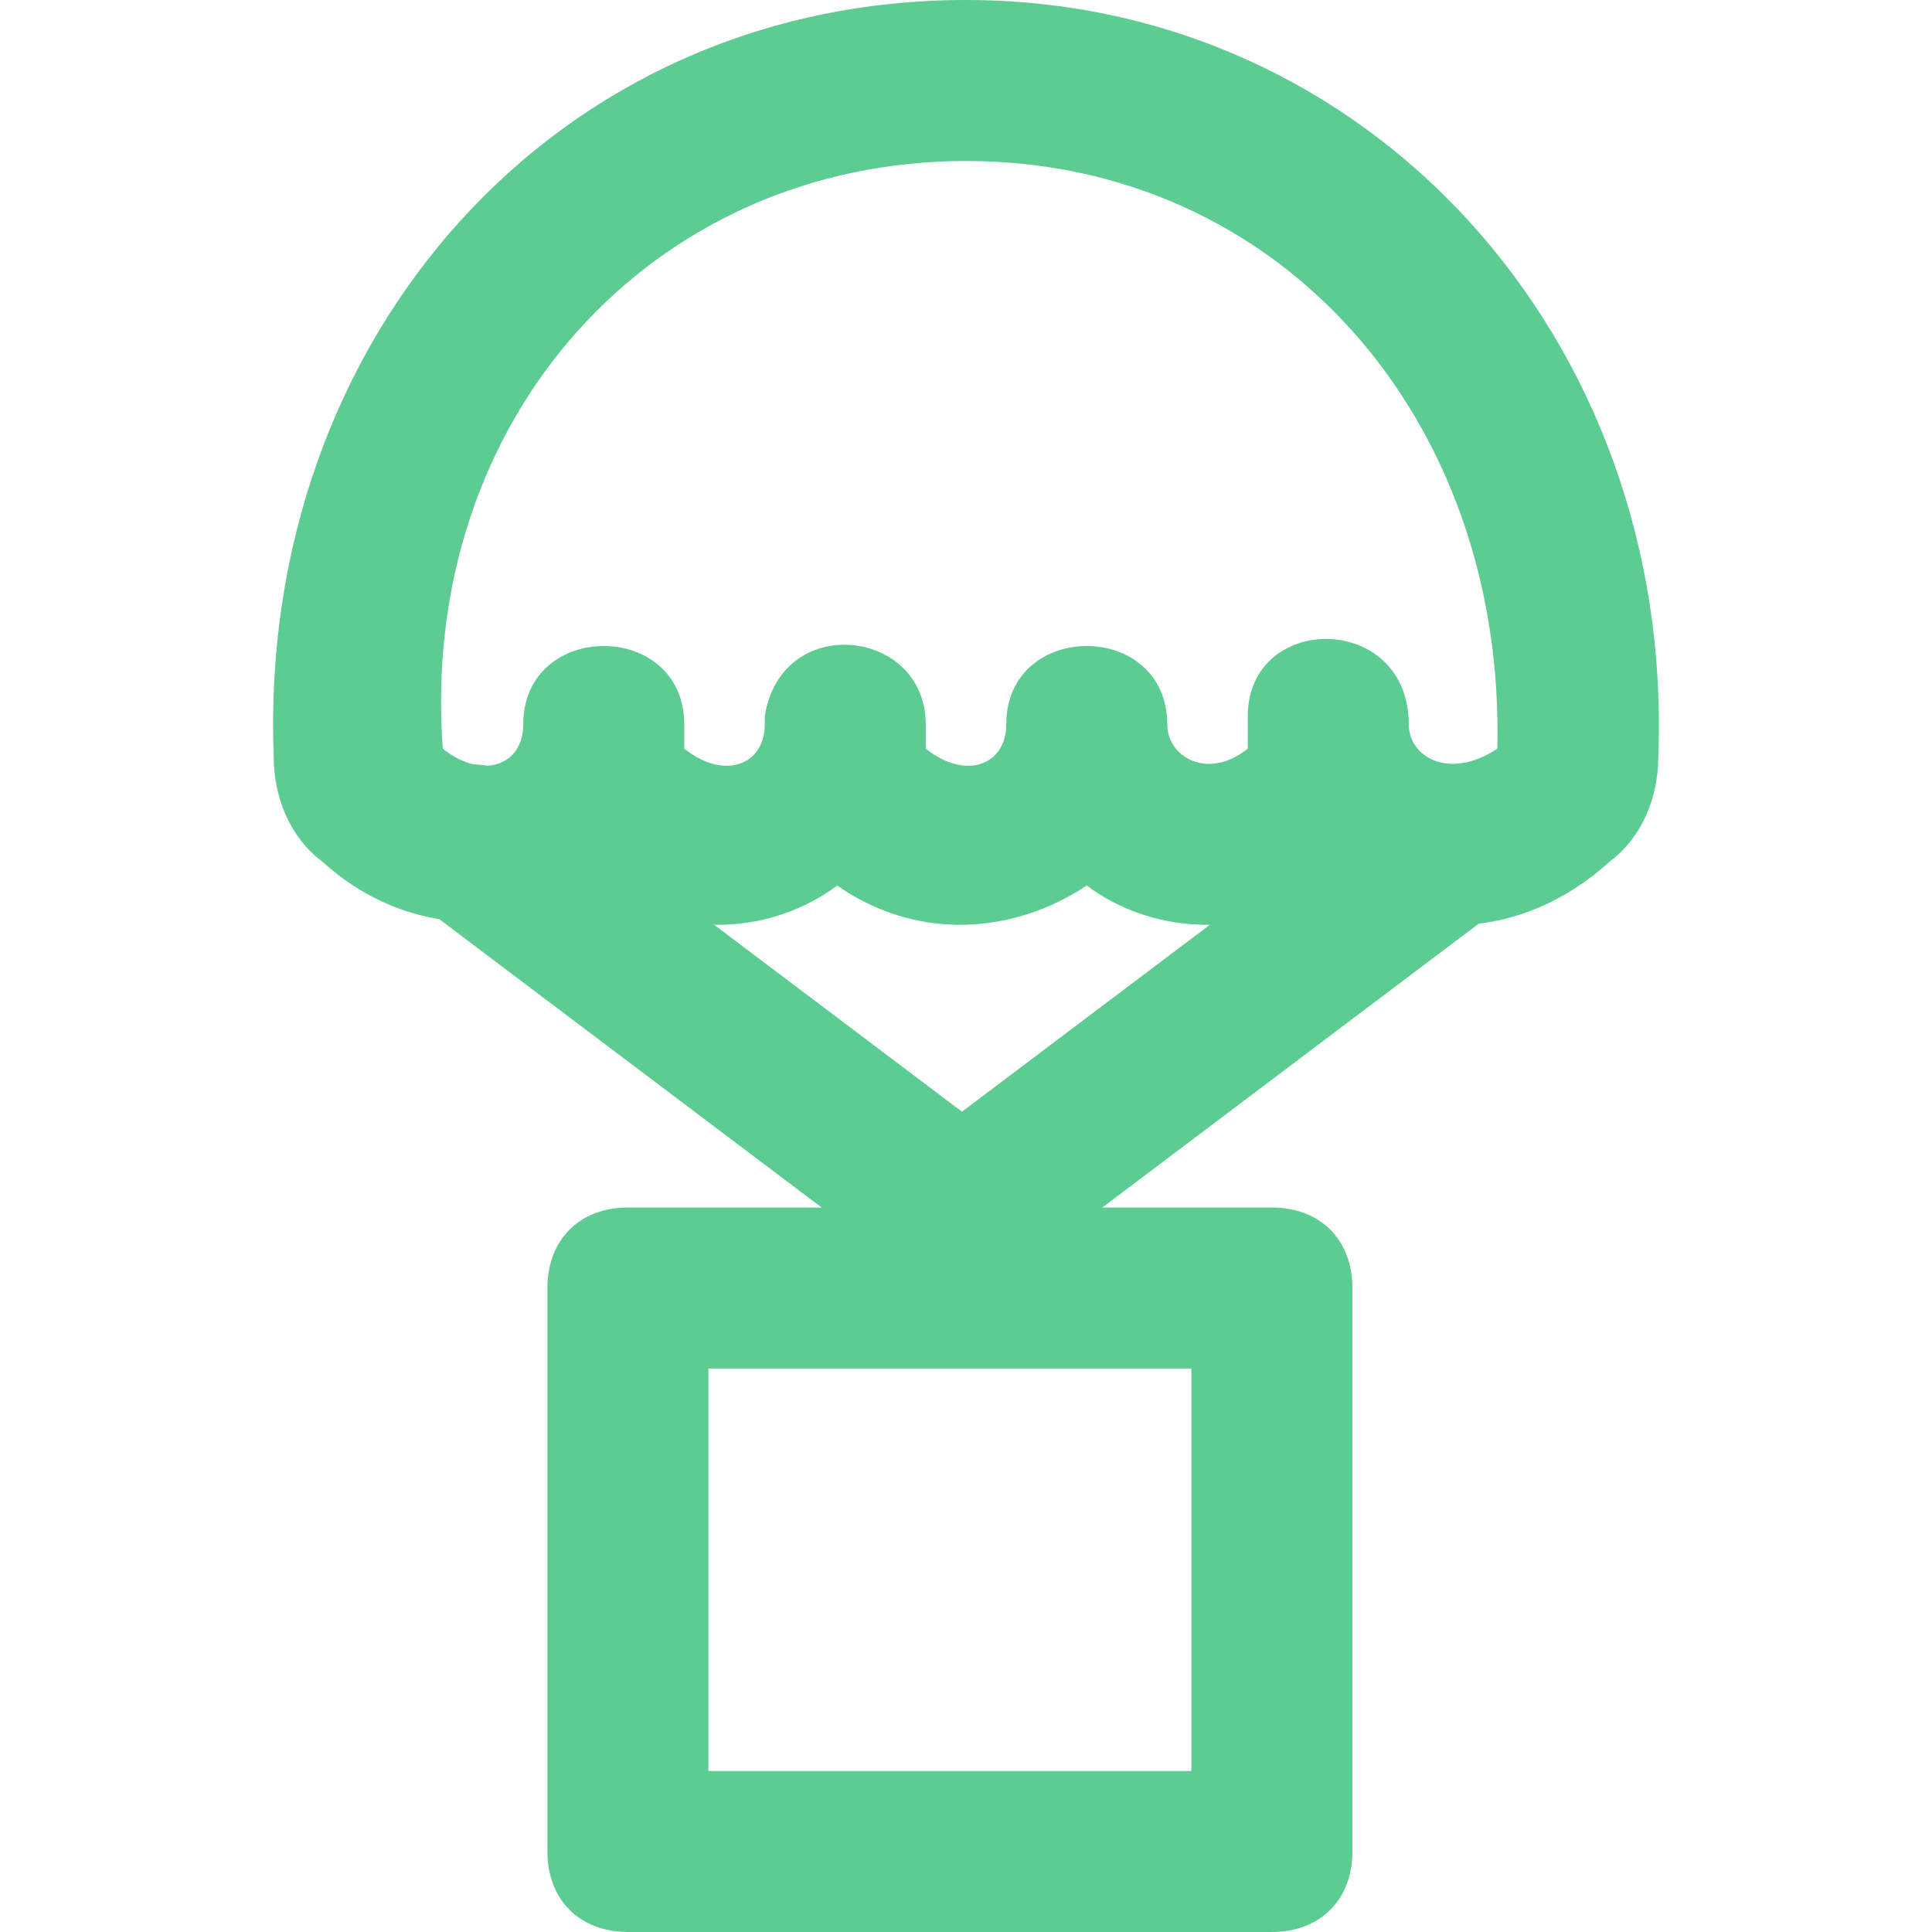
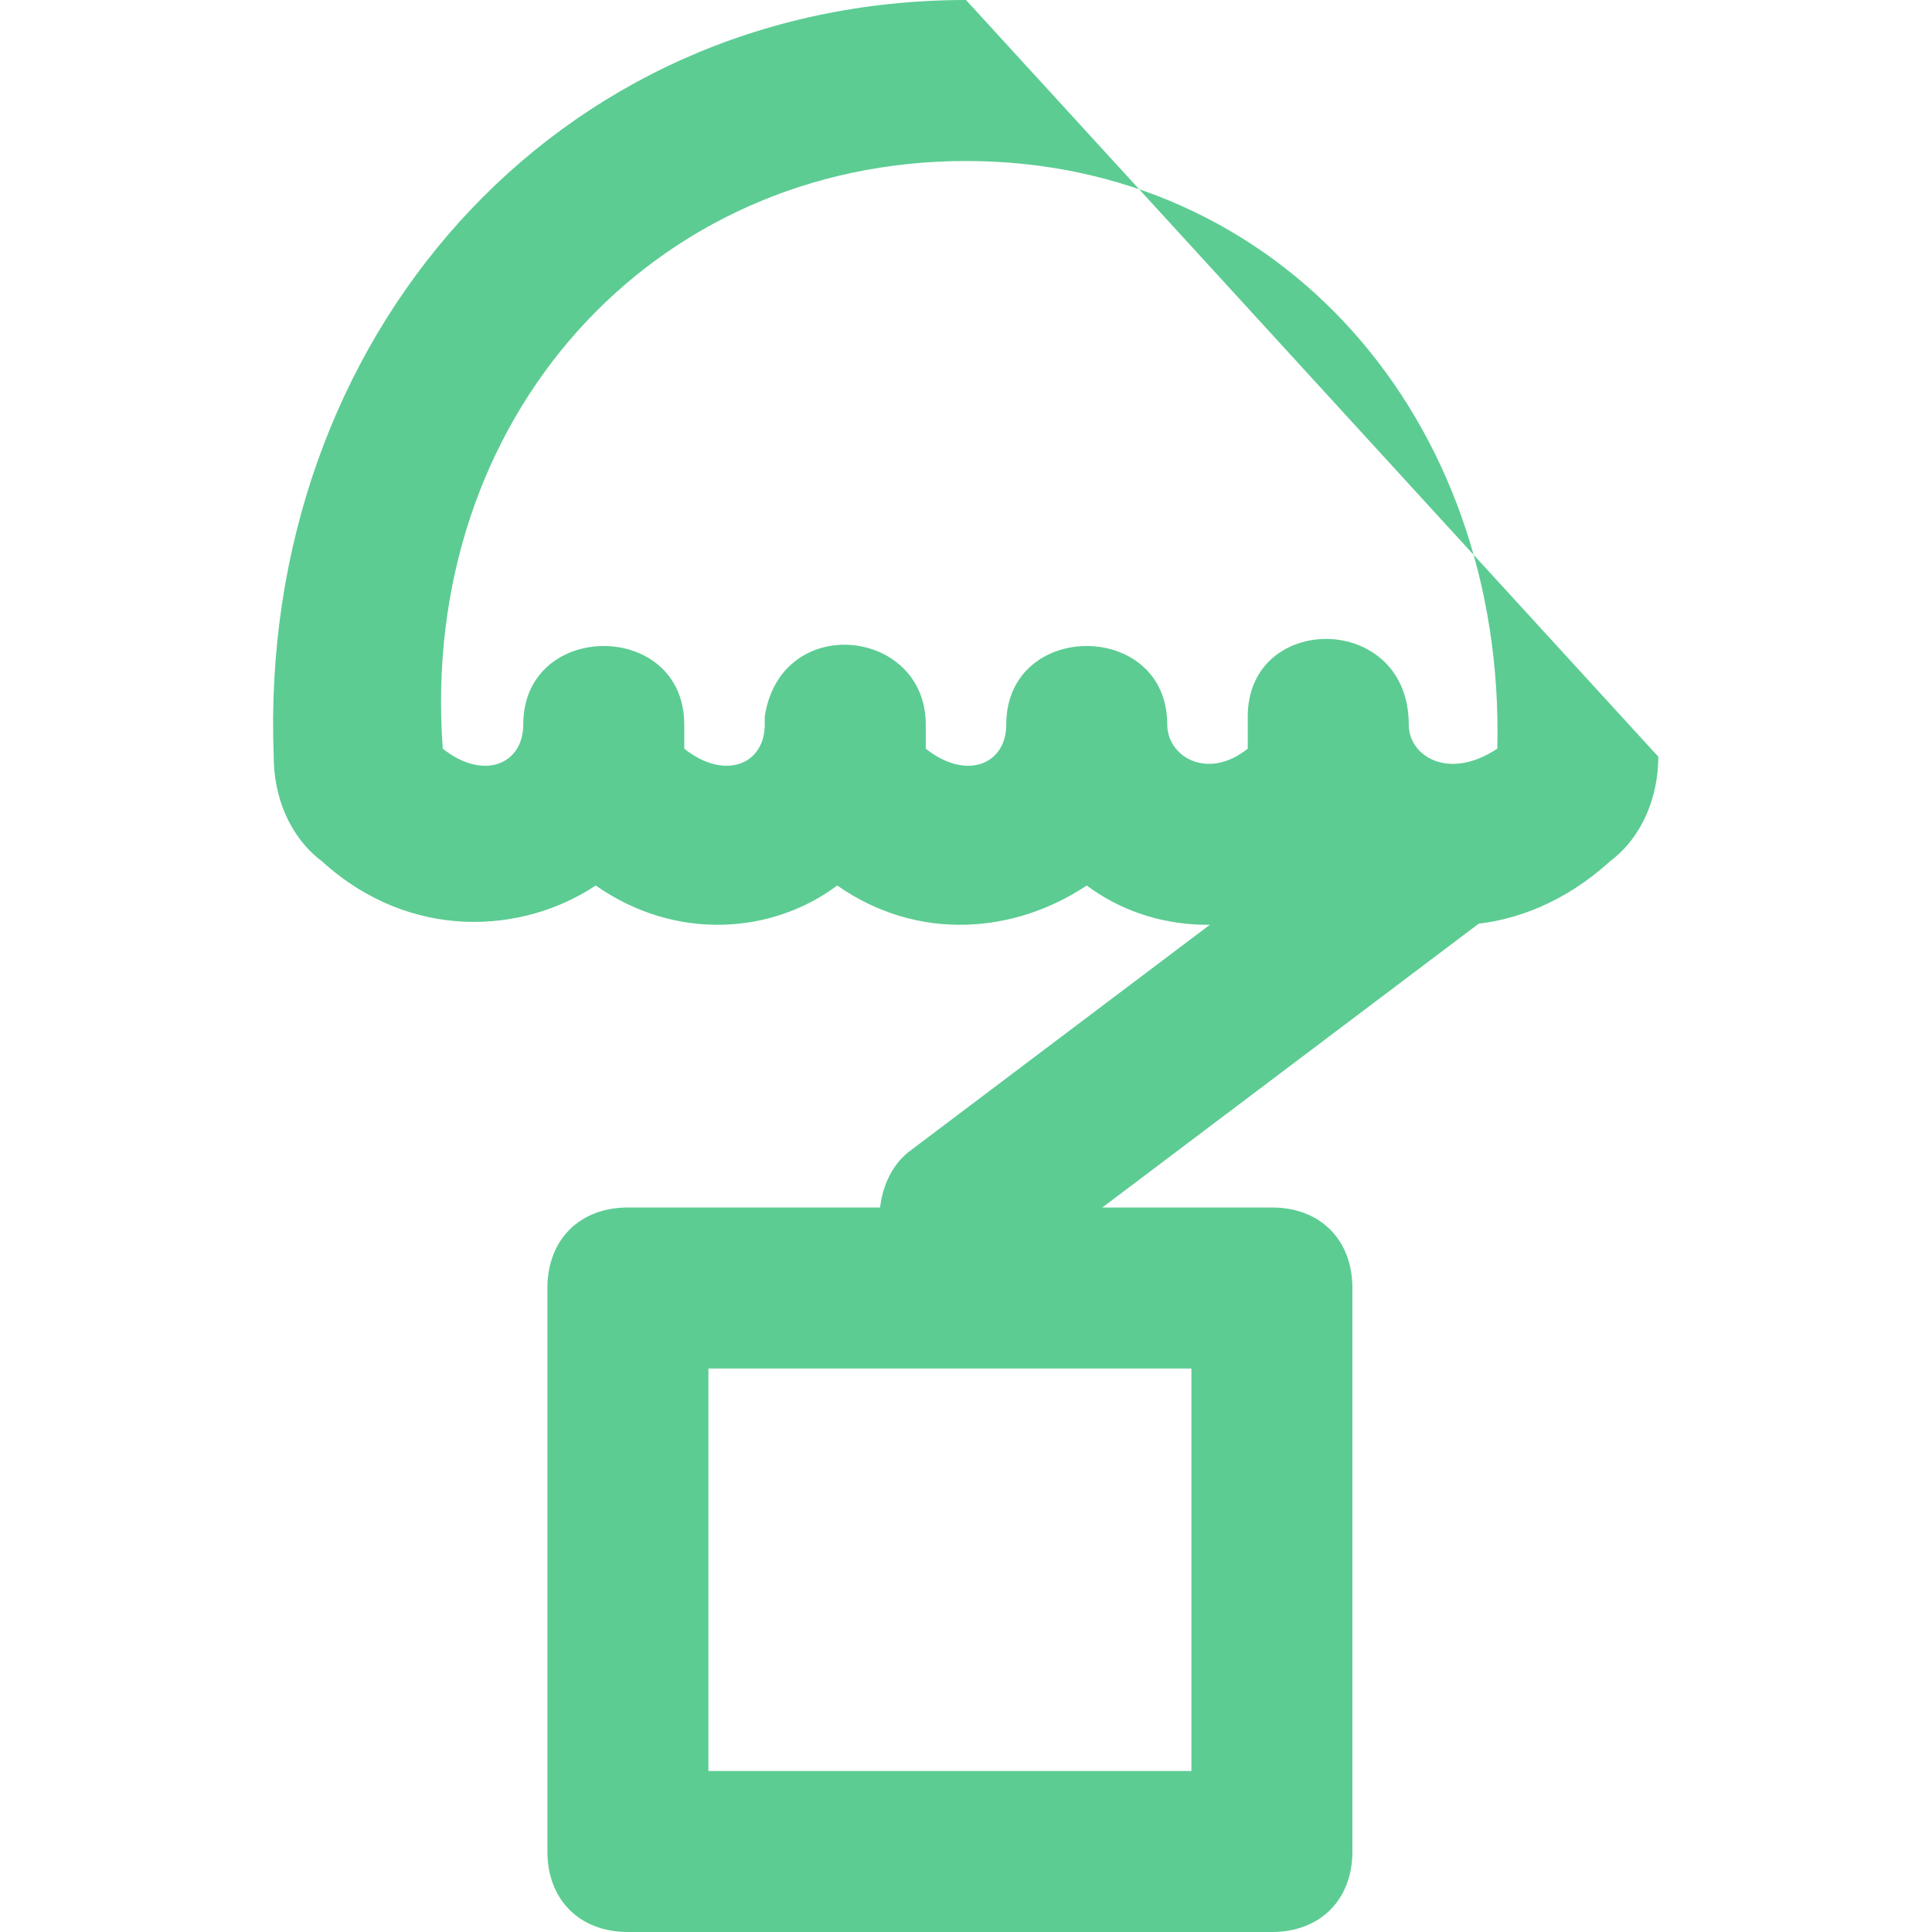
<svg xmlns="http://www.w3.org/2000/svg" fill="#5CCC93" height="800px" width="800px" version="1.1" id="Layer_1" viewBox="0 0 512 512" xml:space="preserve">
  <g>
    <g>
      <path d="M337.069,320H166.402c-12.8,0-21.333,8.533-21.333,21.333v149.333c0,12.8,8.533,21.333,21.333,21.333h170.667    c12.8,0,21.333-8.533,21.333-21.333V341.333C358.402,328.533,349.869,320,337.069,320z M315.735,469.333h-128V362.667h128V469.333    z" />
    </g>
  </g>
  <g>
    <g>
-       <path d="M256.002,0C147.202,0,68.269,89.6,72.535,200.533c0,10.667,4.267,21.333,12.8,27.733    c23.467,21.333,53.333,19.2,72.533,6.4c21.333,14.933,46.933,12.8,64,0c21.333,14.933,46.933,12.8,66.133,0    c17.067,12.8,42.667,14.933,66.133,0c19.2,14.933,49.067,14.933,72.533-6.4c8.533-6.4,12.8-17.067,12.8-27.733    C443.735,89.6,362.669,0,256.002,0z M396.802,198.4c-12.8,8.533-23.467,2.133-23.467-6.4c0-29.867-42.667-29.867-42.667-2.133    c0,2.133,0,6.4,0,8.533c-10.667,8.533-21.333,2.133-21.333-6.4c0-27.733-42.667-27.733-42.667,0    c0,10.667-10.667,14.933-21.333,6.4c0-2.133,0-4.267,0-6.4c0-25.6-38.4-29.867-42.667-2.133V192    c0,10.667-10.667,14.933-21.333,6.4V192c0-27.733-42.667-27.733-42.667,0c0,10.667-10.667,14.933-21.333,6.4    c-6.4-87.467,55.467-155.733,138.667-155.733S398.935,110.933,396.802,198.4z" />
+       <path d="M256.002,0C147.202,0,68.269,89.6,72.535,200.533c0,10.667,4.267,21.333,12.8,27.733    c23.467,21.333,53.333,19.2,72.533,6.4c21.333,14.933,46.933,12.8,64,0c21.333,14.933,46.933,12.8,66.133,0    c17.067,12.8,42.667,14.933,66.133,0c19.2,14.933,49.067,14.933,72.533-6.4c8.533-6.4,12.8-17.067,12.8-27.733    z M396.802,198.4c-12.8,8.533-23.467,2.133-23.467-6.4c0-29.867-42.667-29.867-42.667-2.133    c0,2.133,0,6.4,0,8.533c-10.667,8.533-21.333,2.133-21.333-6.4c0-27.733-42.667-27.733-42.667,0    c0,10.667-10.667,14.933-21.333,6.4c0-2.133,0-4.267,0-6.4c0-25.6-38.4-29.867-42.667-2.133V192    c0,10.667-10.667,14.933-21.333,6.4V192c0-27.733-42.667-27.733-42.667,0c0,10.667-10.667,14.933-21.333,6.4    c-6.4-87.467,55.467-155.733,138.667-155.733S398.935,110.933,396.802,198.4z" />
    </g>
  </g>
  <g>
    <g>
-       <path d="M268.802,305.067l-130.133-98.133c-8.533-6.4-23.467-6.4-29.867,4.267c-6.4,10.667-4.267,23.467,4.267,29.867    L243.202,339.2c8.533,6.4,23.467,4.267,29.867-4.267C279.469,326.4,277.335,311.467,268.802,305.067z" />
-     </g>
+       </g>
  </g>
  <g>
    <g>
      <path d="M401.069,211.2c-6.4-10.667-19.2-10.667-29.867-4.267l-130.133,98.133c-8.533,6.4-10.667,21.333-4.267,29.867    c6.4,8.533,21.333,10.667,29.867,4.267l130.133-98.133C405.335,234.667,407.469,219.733,401.069,211.2z" />
    </g>
  </g>
</svg>